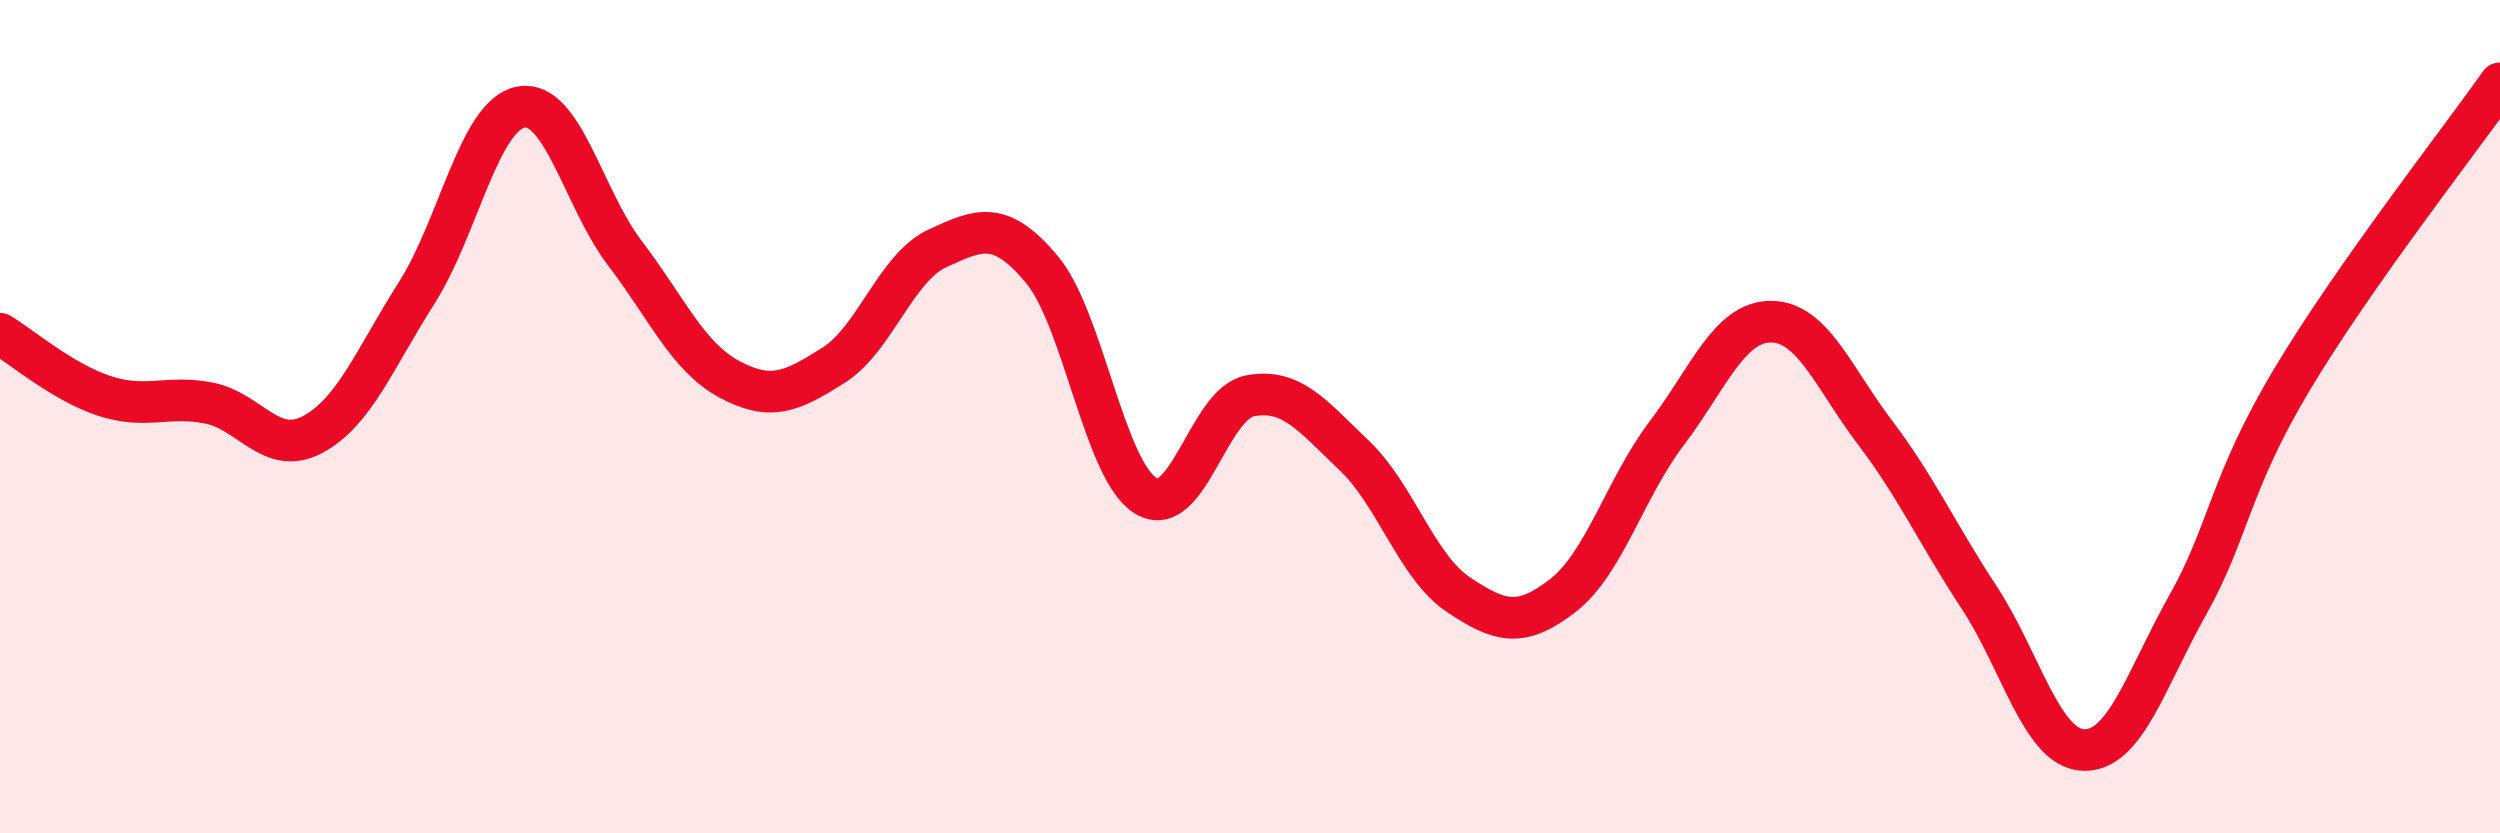
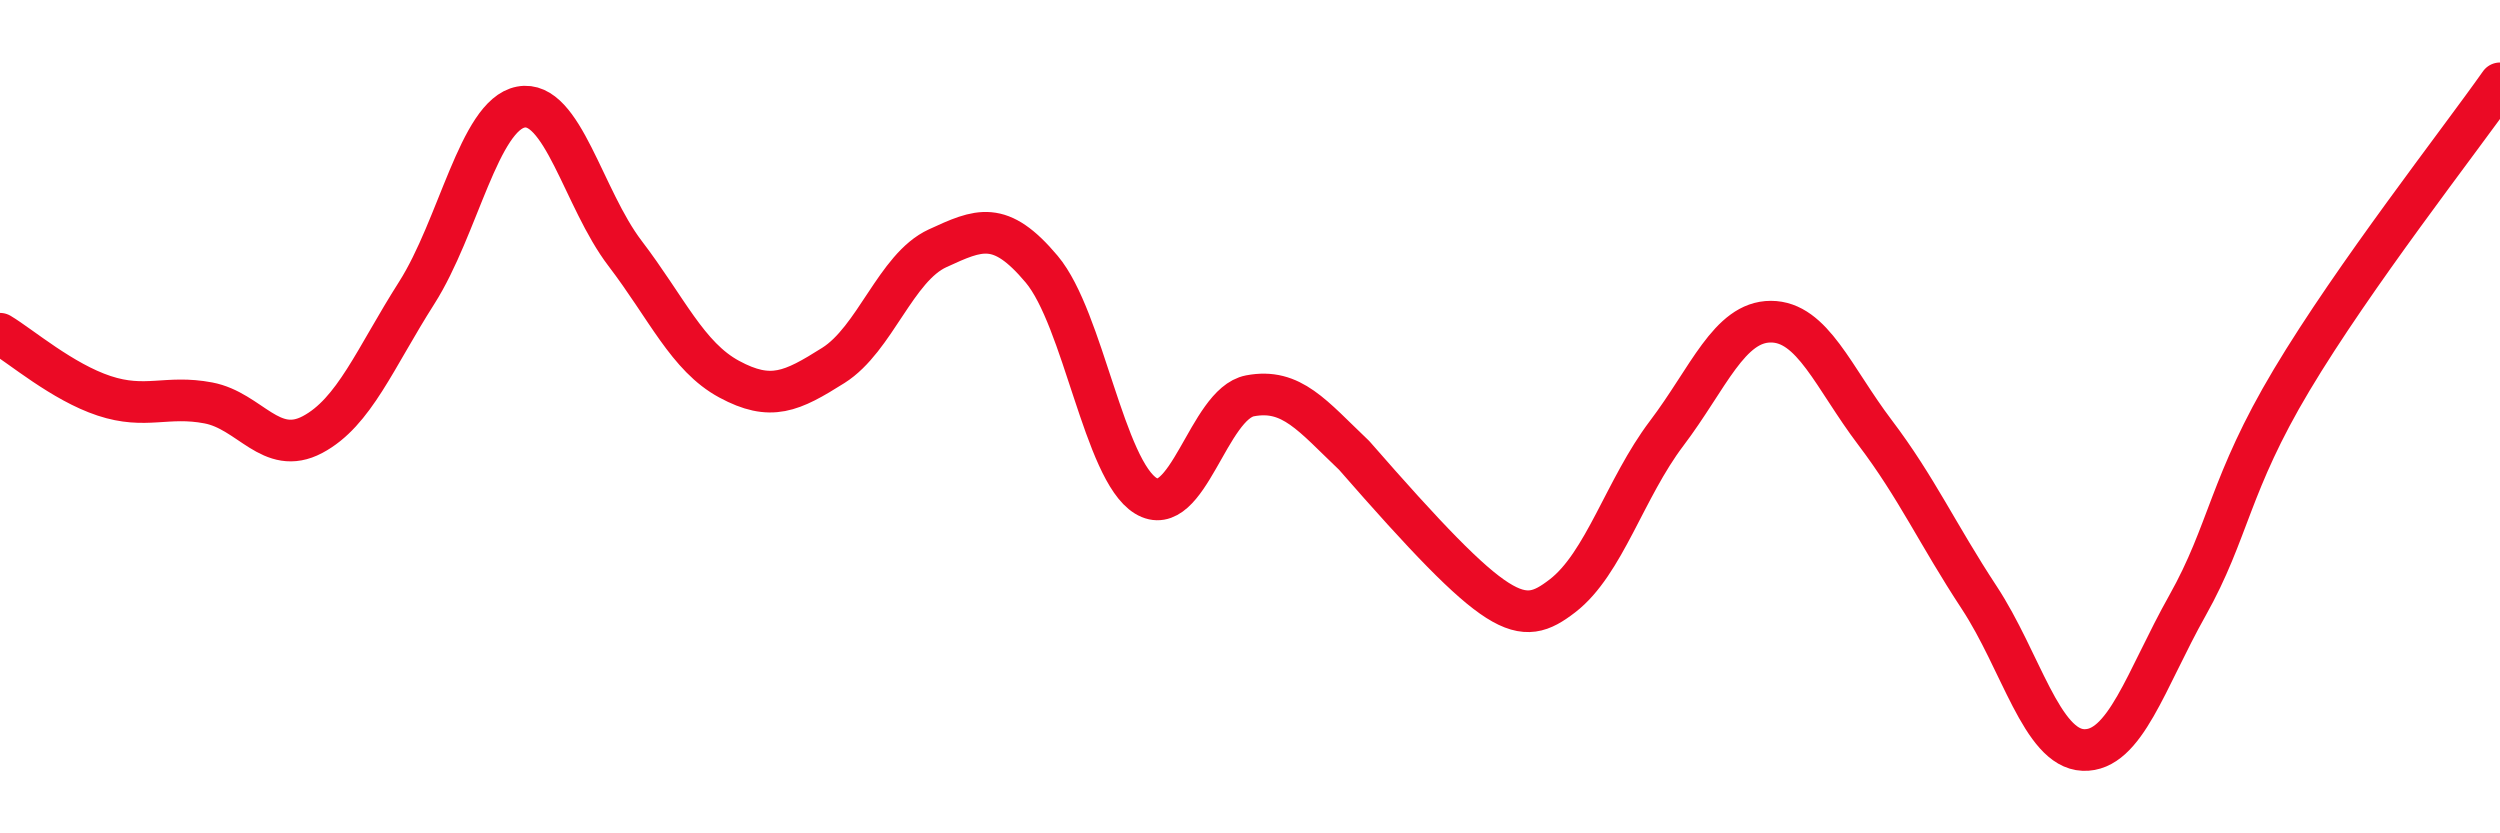
<svg xmlns="http://www.w3.org/2000/svg" width="60" height="20" viewBox="0 0 60 20">
-   <path d="M 0,8.01 C 0.5,8.31 1.5,9.17 2.5,9.5 C 3.5,9.83 4,9.48 5,9.67 C 6,9.86 6.5,10.96 7.5,10.43 C 8.5,9.9 9,8.6 10,7.03 C 11,5.46 11.5,2.76 12.5,2.57 C 13.5,2.38 14,4.77 15,6.08 C 16,7.39 16.5,8.56 17.5,9.1 C 18.5,9.64 19,9.4 20,8.77 C 21,8.14 21.5,6.42 22.5,5.96 C 23.5,5.5 24,5.27 25,6.46 C 26,7.65 26.5,11.29 27.5,11.9 C 28.5,12.51 29,9.69 30,9.5 C 31,9.31 31.5,9.98 32.5,10.93 C 33.5,11.88 34,13.6 35,14.27 C 36,14.94 36.5,15.07 37.5,14.3 C 38.5,13.53 39,11.72 40,10.4 C 41,9.08 41.5,7.72 42.5,7.72 C 43.5,7.72 44,9.06 45,10.38 C 46,11.7 46.5,12.82 47.5,14.34 C 48.5,15.86 49,17.96 50,18 C 51,18.04 51.5,16.31 52.5,14.53 C 53.5,12.75 53.5,11.63 55,9.12 C 56.5,6.61 59,3.42 60,2L60 20L0 20Z" fill="#EB0A25" opacity="0.1" stroke-linecap="round" stroke-linejoin="round" />
-   <path d="M 0,8.01 C 0.5,8.31 1.5,9.17 2.5,9.5 C 3.5,9.83 4,9.48 5,9.67 C 6,9.86 6.5,10.96 7.5,10.43 C 8.5,9.9 9,8.6 10,7.03 C 11,5.46 11.5,2.76 12.5,2.57 C 13.5,2.38 14,4.77 15,6.08 C 16,7.39 16.5,8.56 17.5,9.1 C 18.5,9.64 19,9.4 20,8.77 C 21,8.14 21.5,6.42 22.5,5.96 C 23.5,5.5 24,5.27 25,6.46 C 26,7.65 26.5,11.29 27.5,11.9 C 28.5,12.51 29,9.69 30,9.5 C 31,9.31 31.5,9.98 32.5,10.93 C 33.5,11.88 34,13.6 35,14.27 C 36,14.94 36.5,15.07 37.5,14.3 C 38.5,13.53 39,11.72 40,10.4 C 41,9.08 41.5,7.72 42.5,7.72 C 43.5,7.72 44,9.06 45,10.38 C 46,11.7 46.5,12.82 47.5,14.34 C 48.5,15.86 49,17.96 50,18 C 51,18.04 51.5,16.31 52.5,14.53 C 53.5,12.75 53.5,11.63 55,9.12 C 56.5,6.61 59,3.42 60,2" stroke="#EB0A25" stroke-width="1" fill="none" stroke-linecap="round" stroke-linejoin="round" />
+   <path d="M 0,8.01 C 0.5,8.31 1.5,9.17 2.5,9.5 C 3.5,9.83 4,9.48 5,9.67 C 6,9.86 6.5,10.96 7.5,10.43 C 8.5,9.9 9,8.6 10,7.03 C 11,5.46 11.5,2.76 12.5,2.57 C 13.5,2.38 14,4.77 15,6.08 C 16,7.39 16.5,8.56 17.5,9.1 C 18.5,9.64 19,9.4 20,8.77 C 21,8.14 21.5,6.42 22.5,5.96 C 23.5,5.5 24,5.27 25,6.46 C 26,7.65 26.5,11.29 27.5,11.9 C 28.5,12.51 29,9.69 30,9.5 C 31,9.31 31.5,9.98 32.5,10.93 C 36,14.94 36.5,15.07 37.5,14.3 C 38.5,13.53 39,11.72 40,10.4 C 41,9.08 41.5,7.72 42.5,7.72 C 43.5,7.72 44,9.06 45,10.38 C 46,11.7 46.5,12.82 47.5,14.34 C 48.5,15.86 49,17.96 50,18 C 51,18.04 51.5,16.31 52.5,14.53 C 53.5,12.75 53.5,11.63 55,9.12 C 56.5,6.61 59,3.42 60,2" stroke="#EB0A25" stroke-width="1" fill="none" stroke-linecap="round" stroke-linejoin="round" />
</svg>